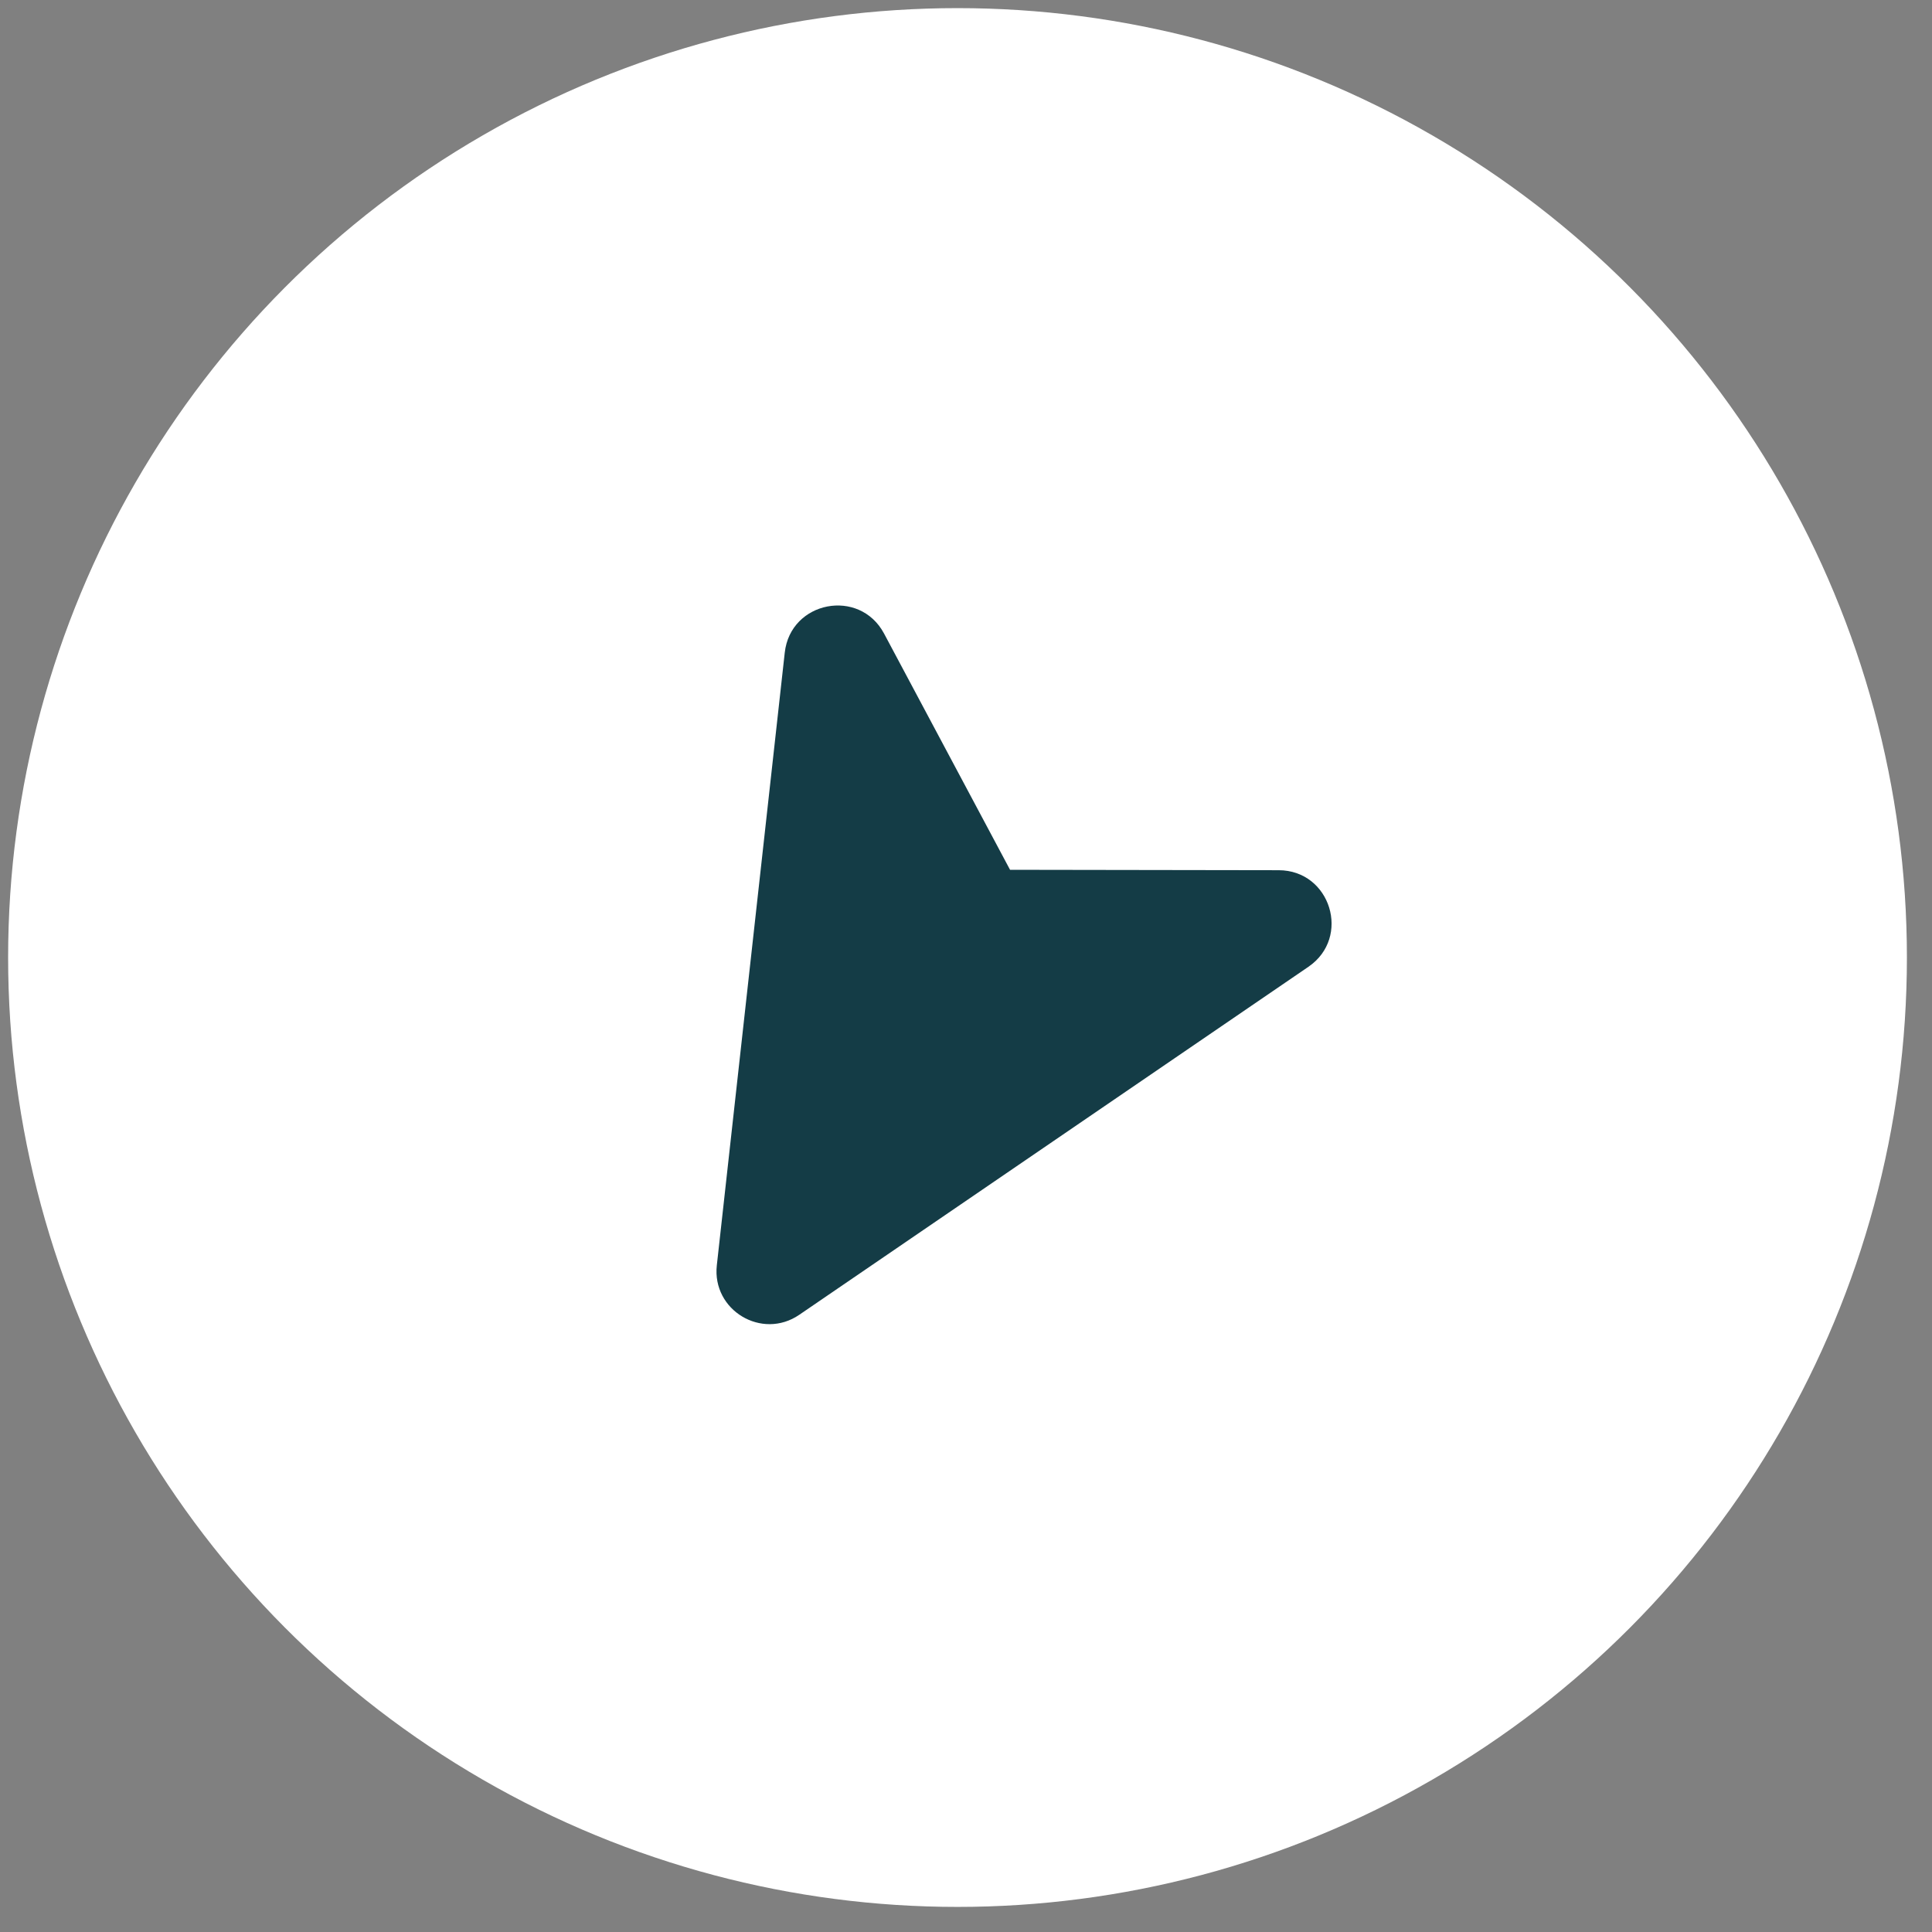
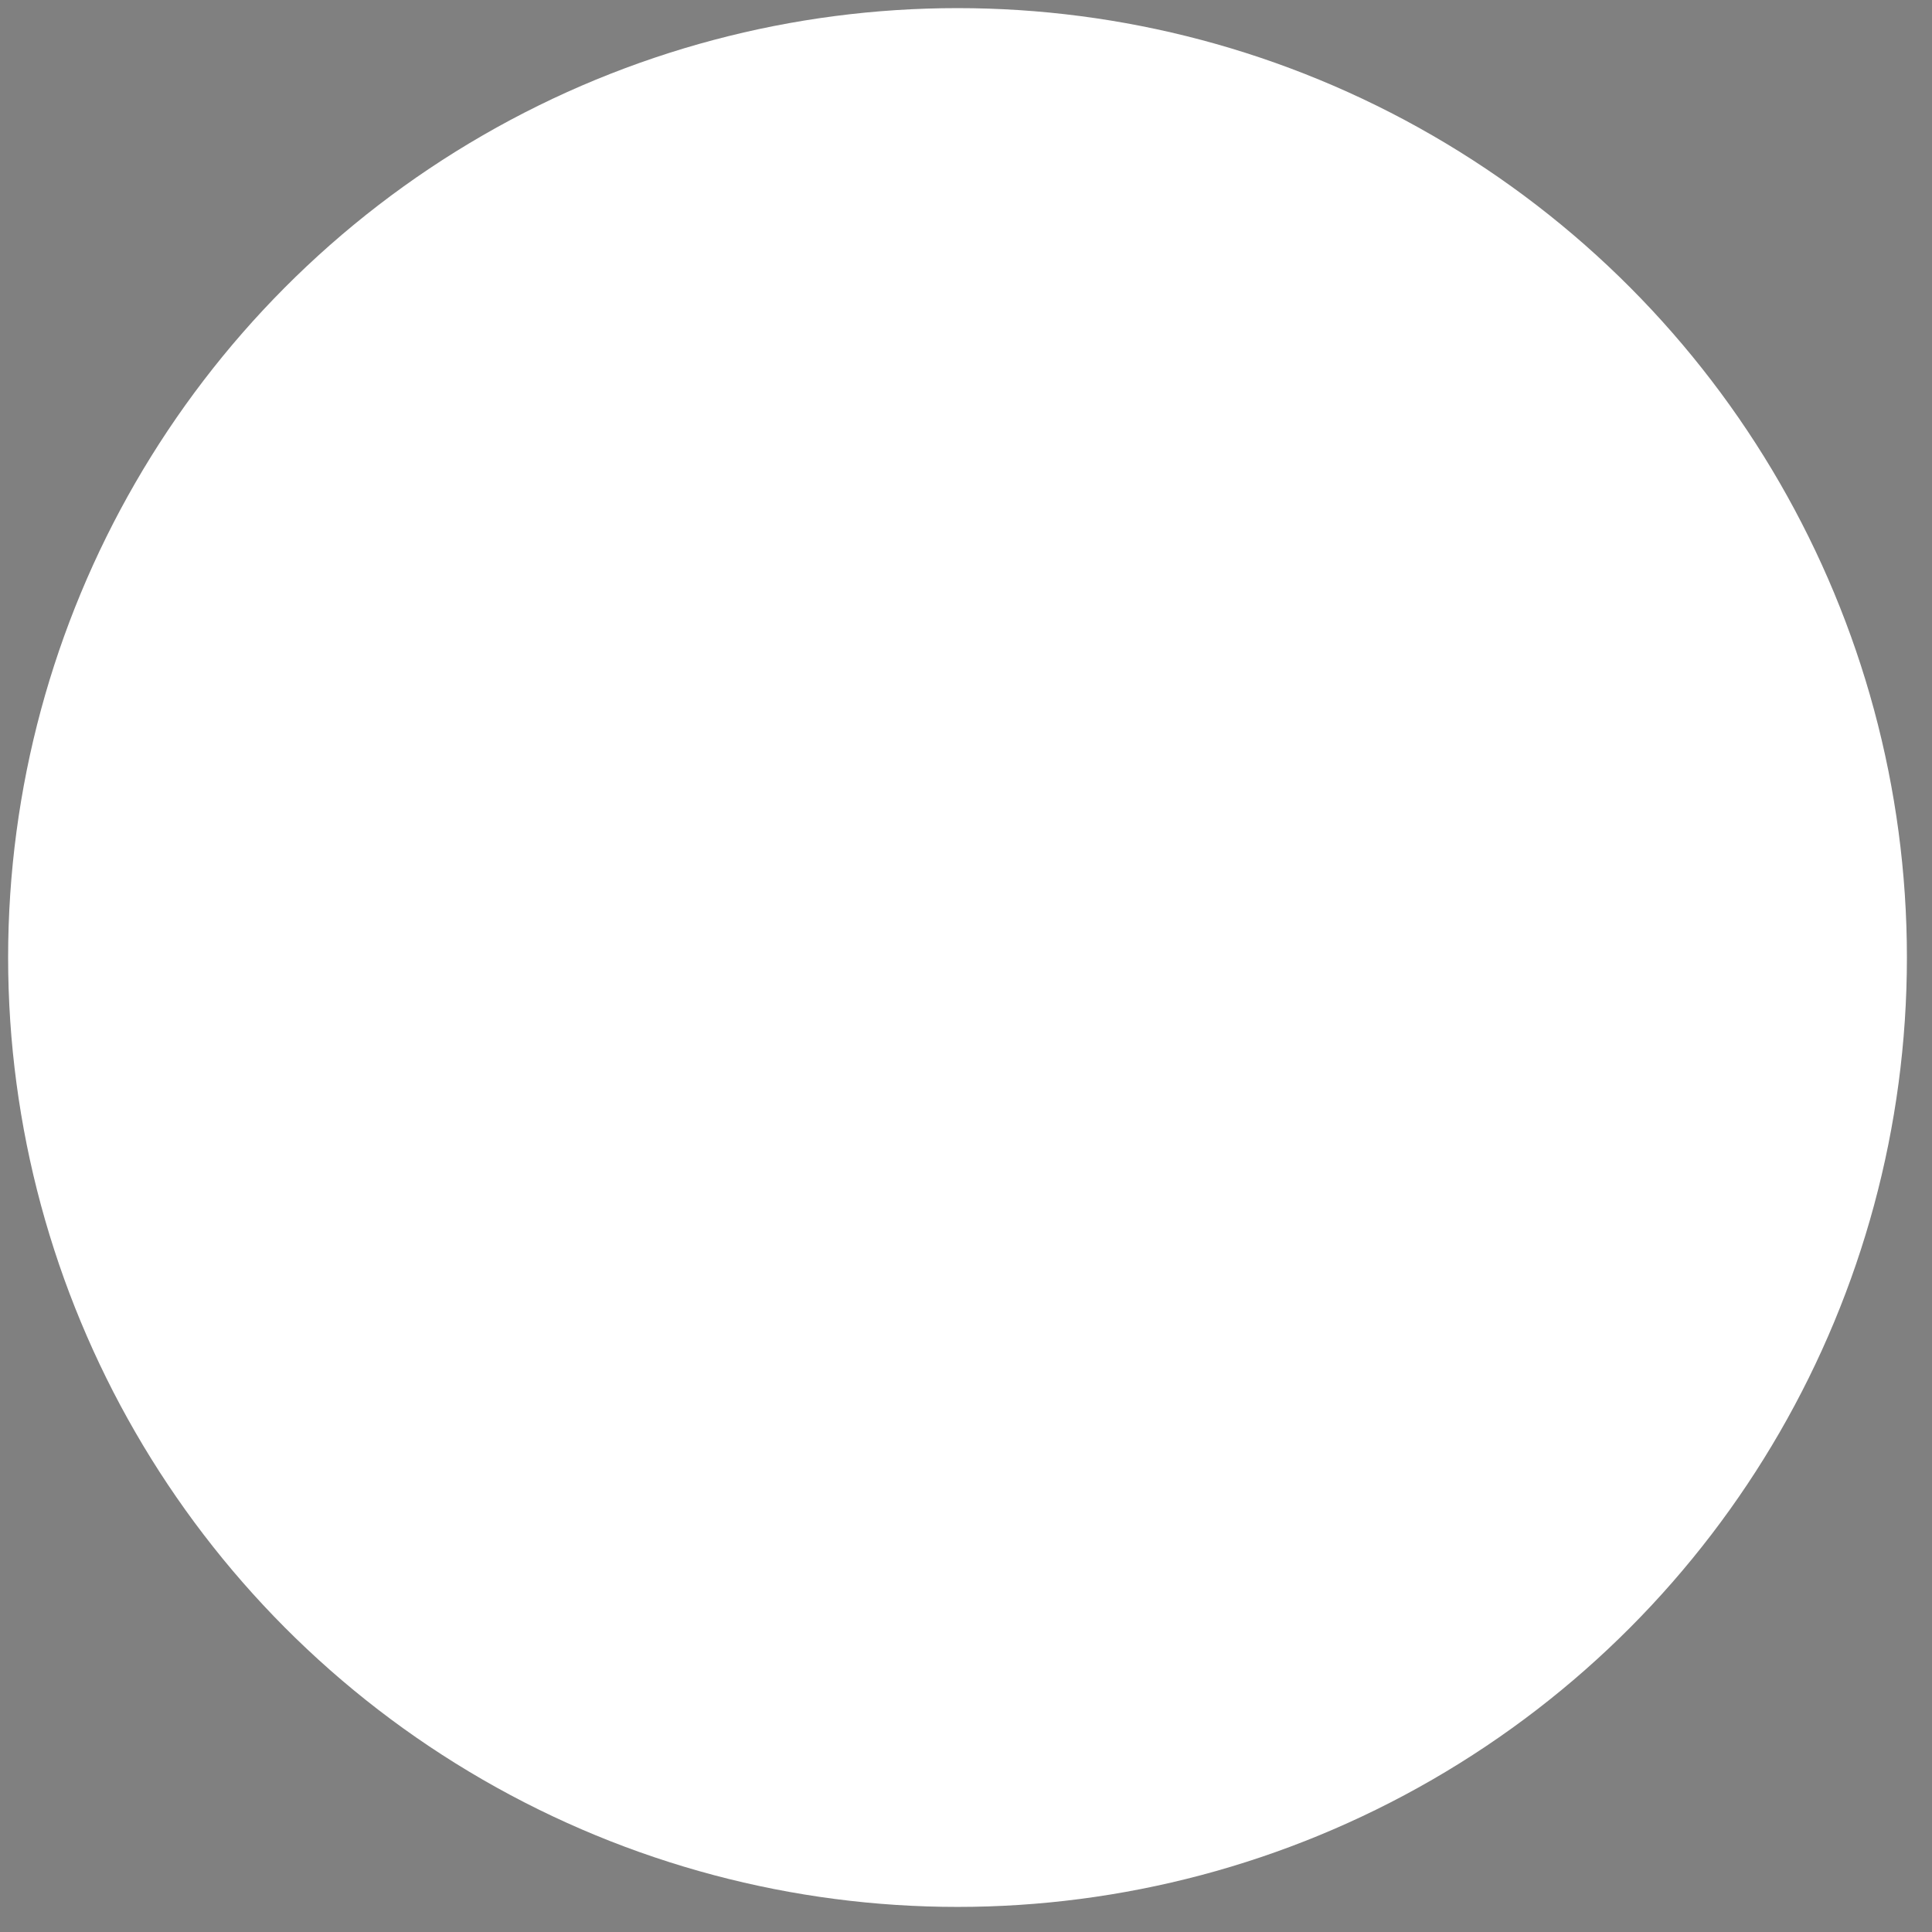
<svg xmlns="http://www.w3.org/2000/svg" width="74" height="74" viewBox="0 0 74 74" fill="none">
  <rect x="0" y="0" width="74" height="74" fill="#808080" stroke="none" />
  <circle cx="36.675" cy="36.675" r="36.364" transform="rotate(60 36.675 36.675)" fill="white" />
-   <path fill-rule="evenodd" clip-rule="evenodd" d="M30.058 24.996L27.456 48.464C27.265 50.186 29.183 51.338 30.613 50.36L50.116 37.03C51.76 35.906 50.966 33.334 48.977 33.331L38.687 33.315L33.861 24.266C32.923 22.509 30.279 23.017 30.058 24.996Z" fill="#143C46" />
</svg>